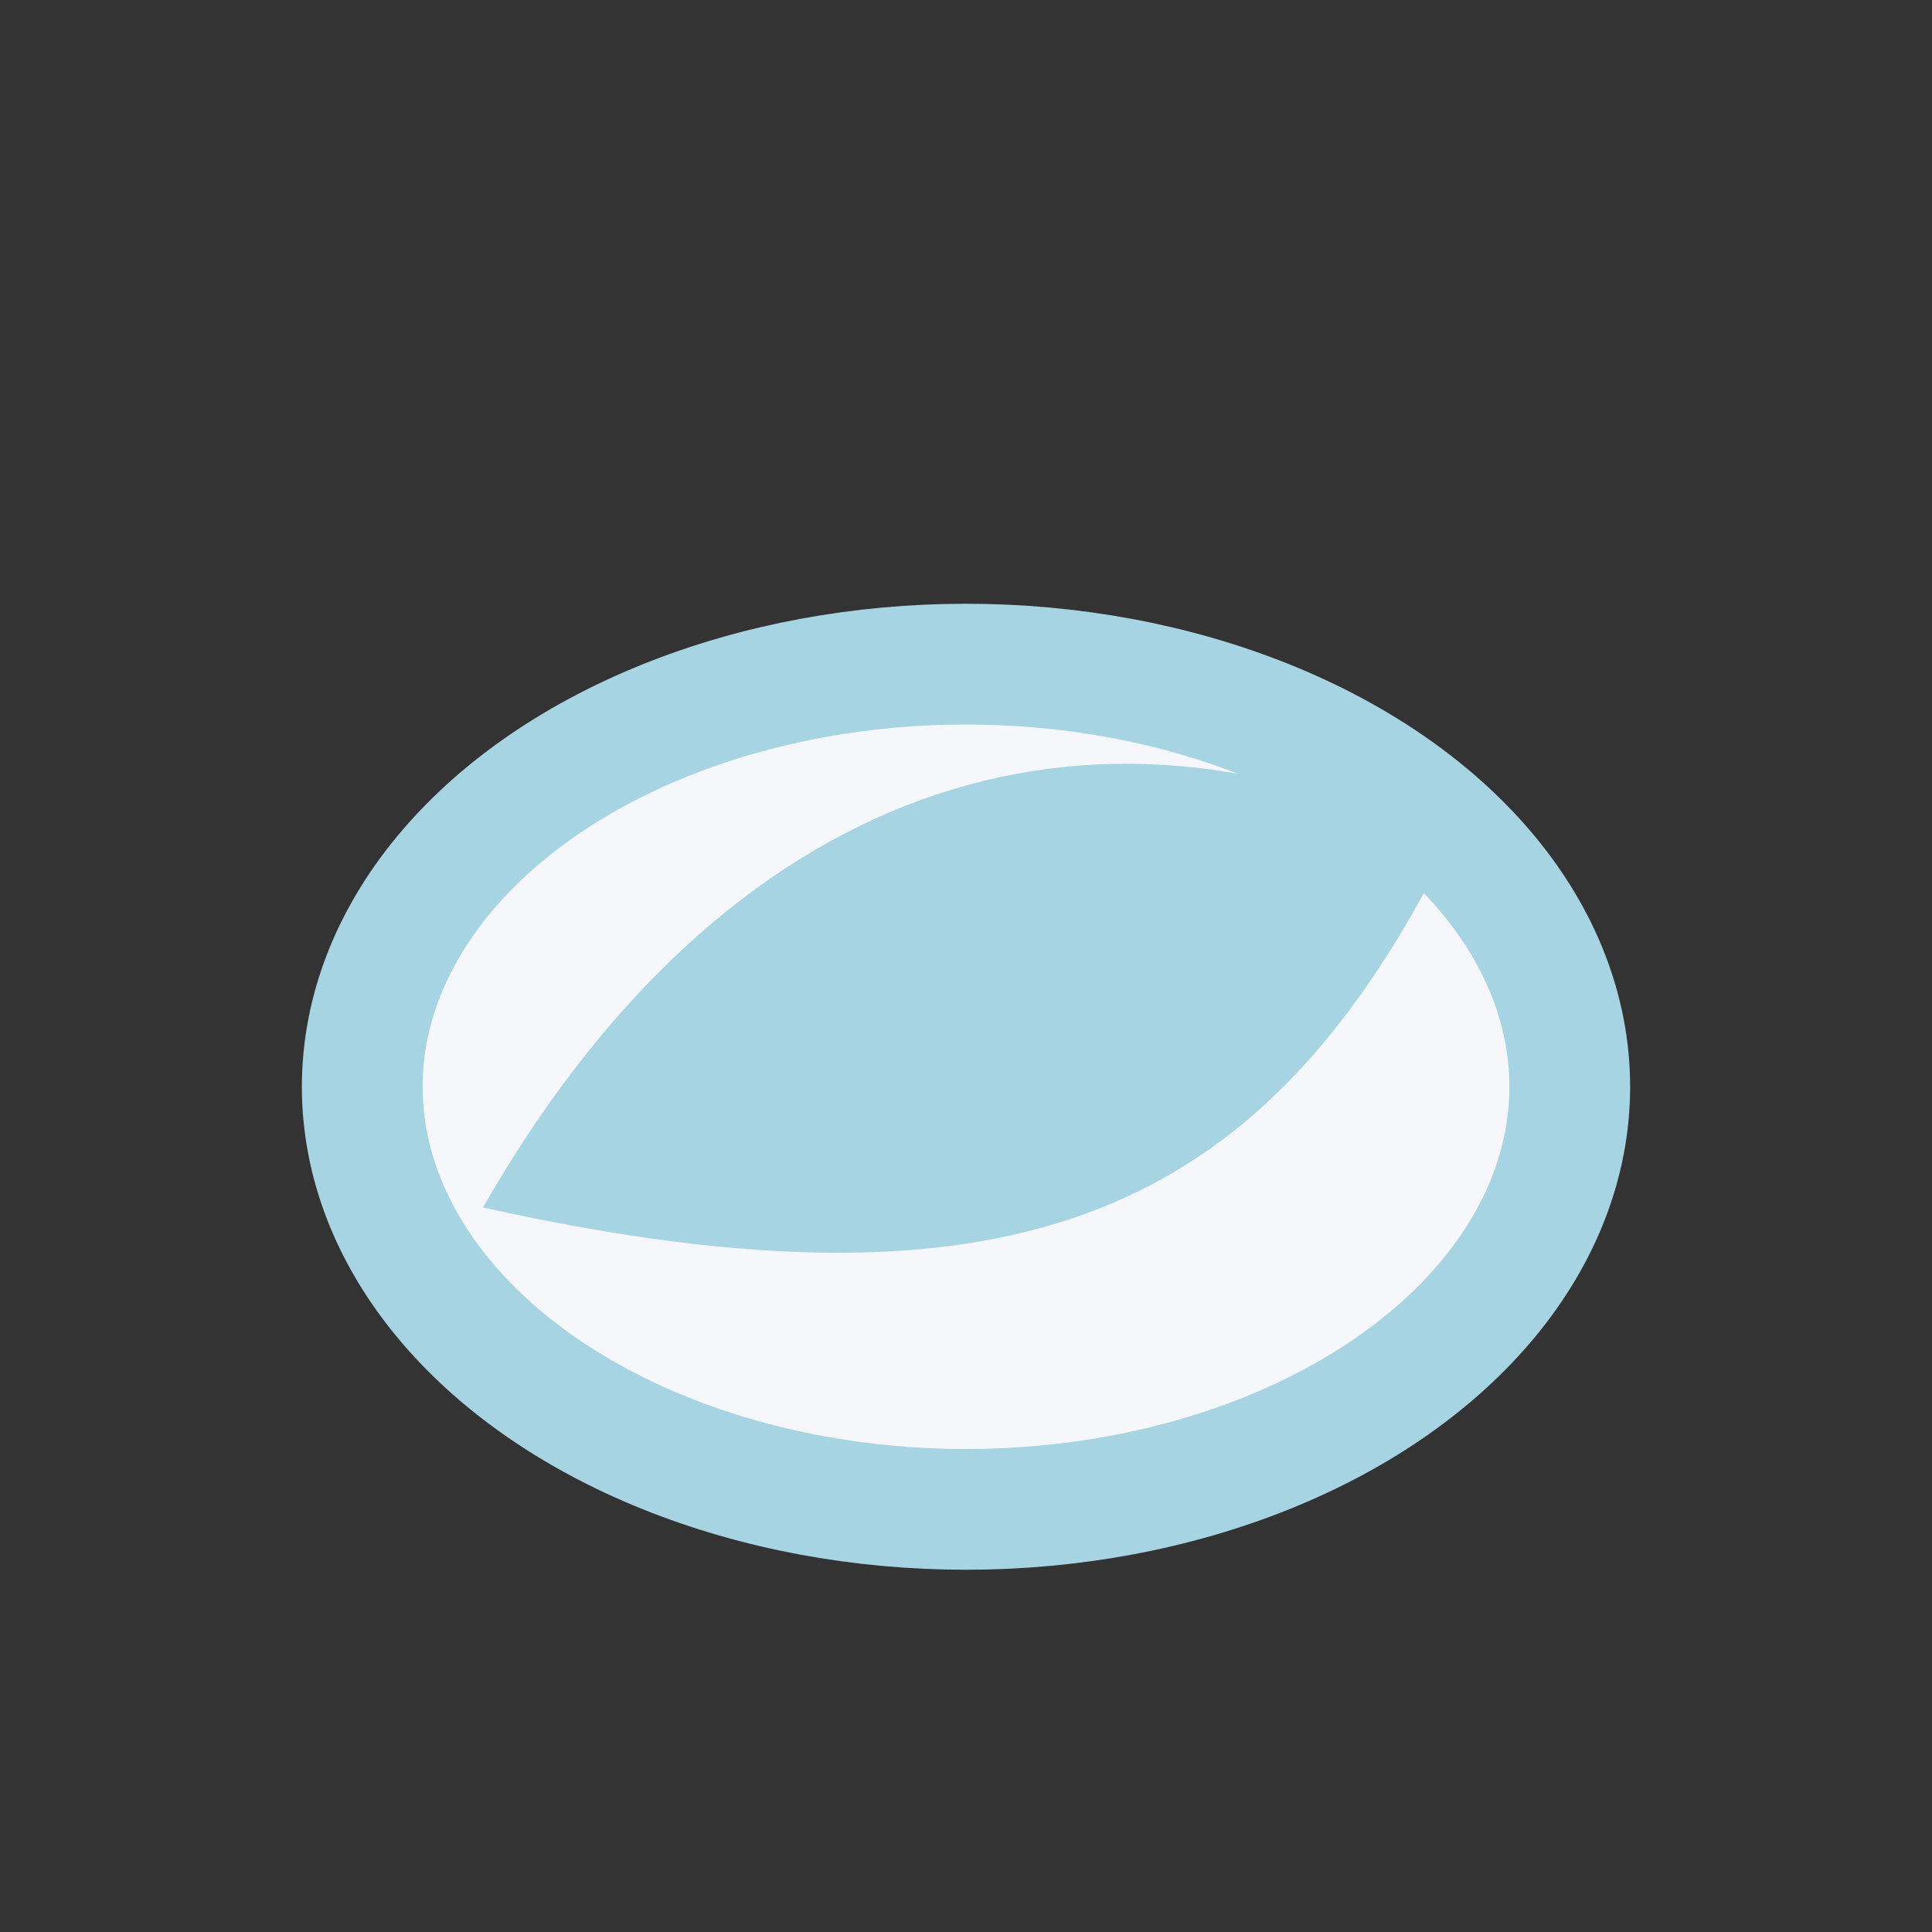
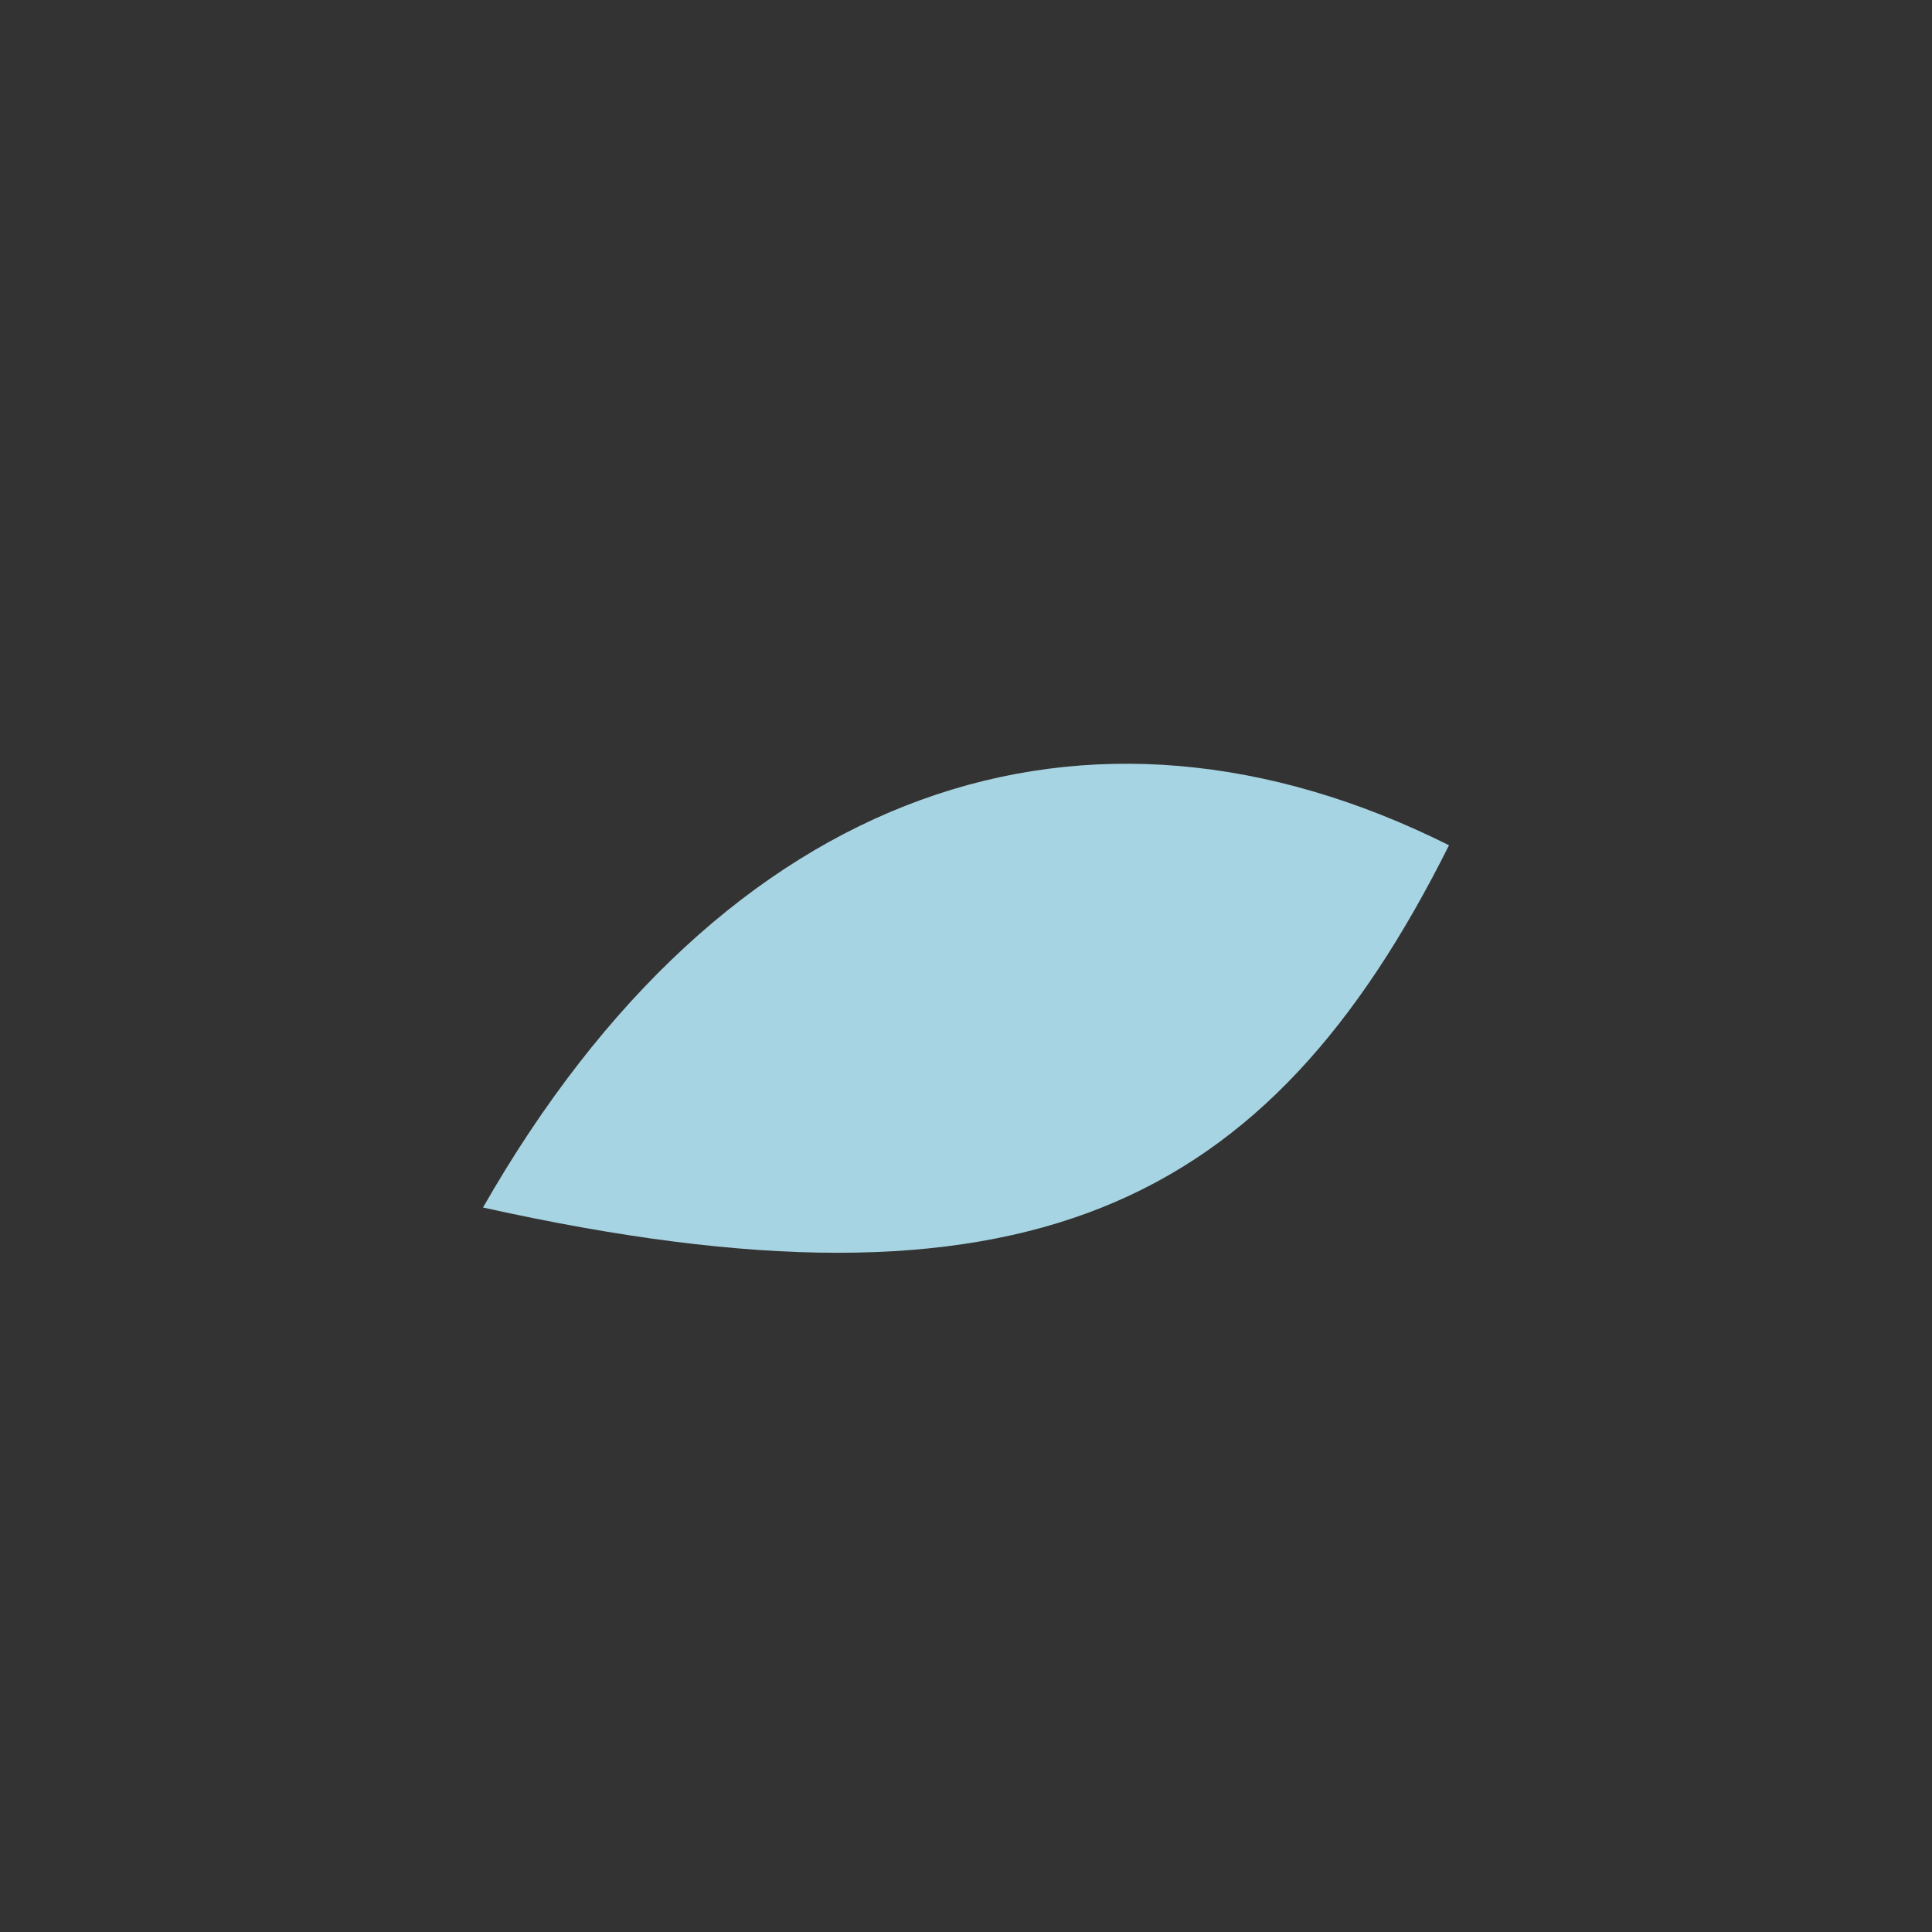
<svg xmlns="http://www.w3.org/2000/svg" width="32" height="32" viewBox="0 0 32 32">
  <rect x="0" y="0" width="32" height="32" fill="#333333" stroke="none" />
-   <ellipse cx="16" cy="18" rx="10" ry="7" fill="#F5F7FA" stroke="#A7D4E3" stroke-width="2" />
  <path d="M8 20c4-7 10-9 16-6-3 6-7 8-16 6z" fill="#A7D4E3" />
</svg>